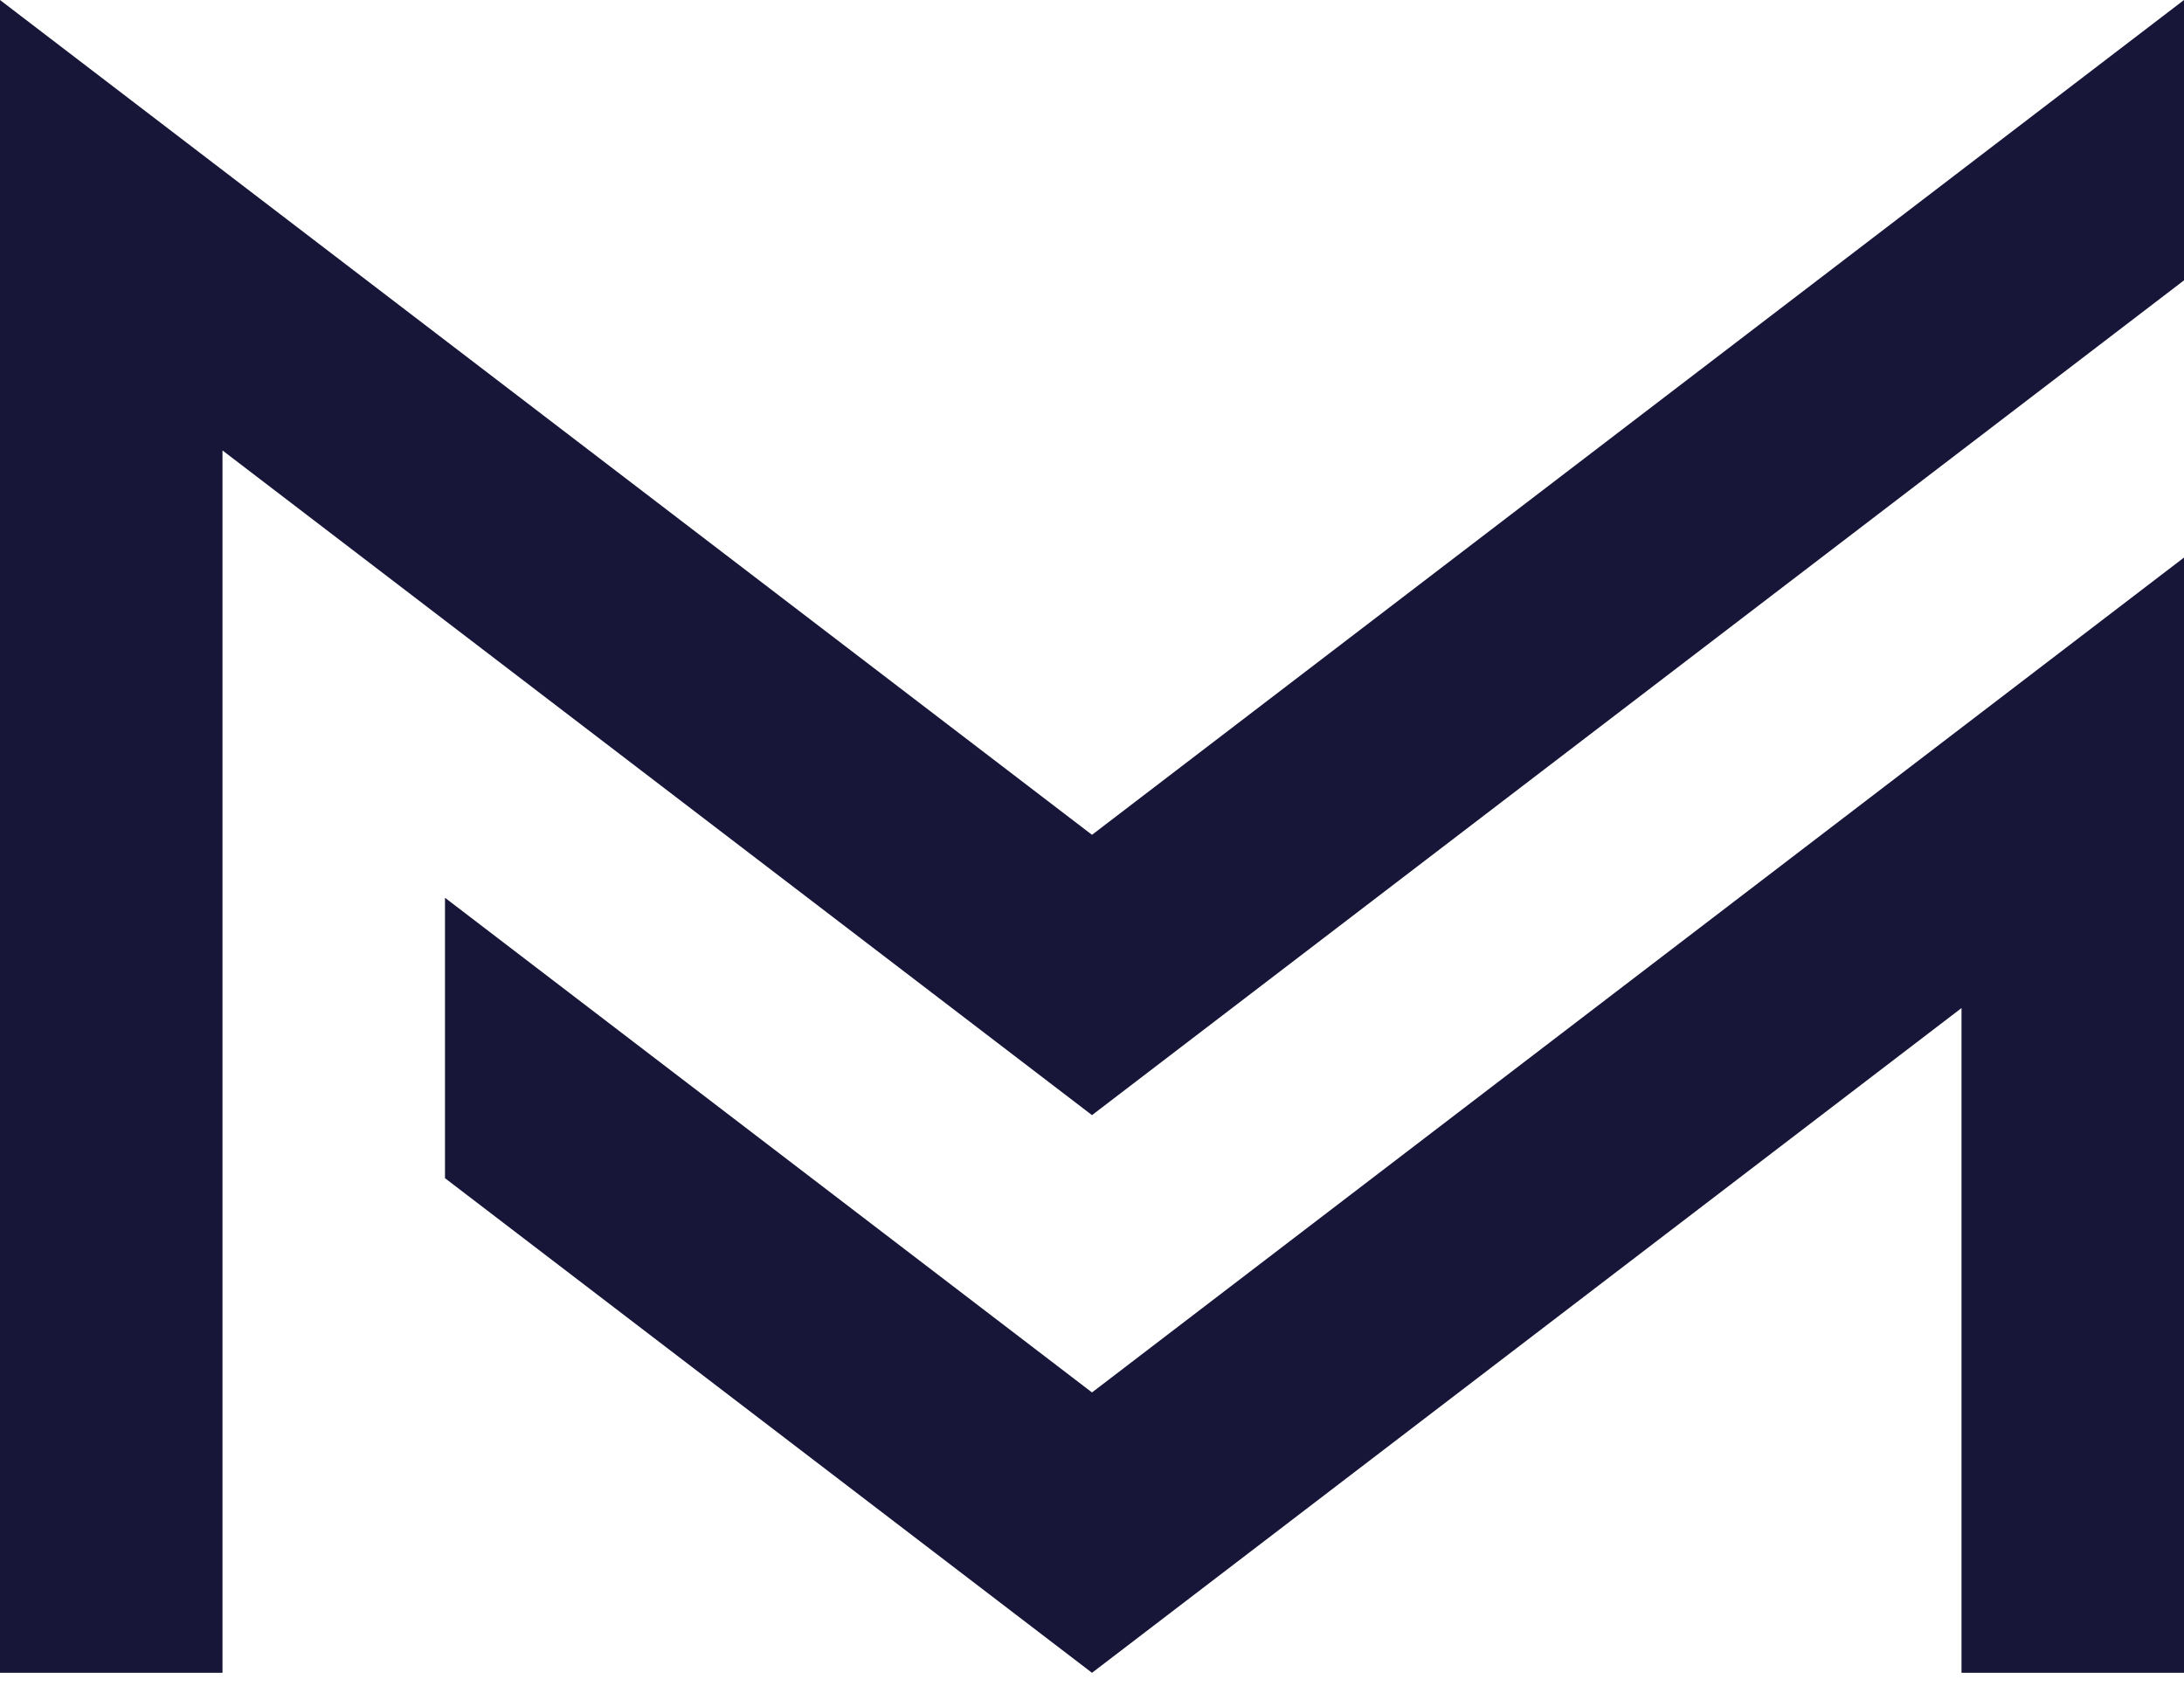
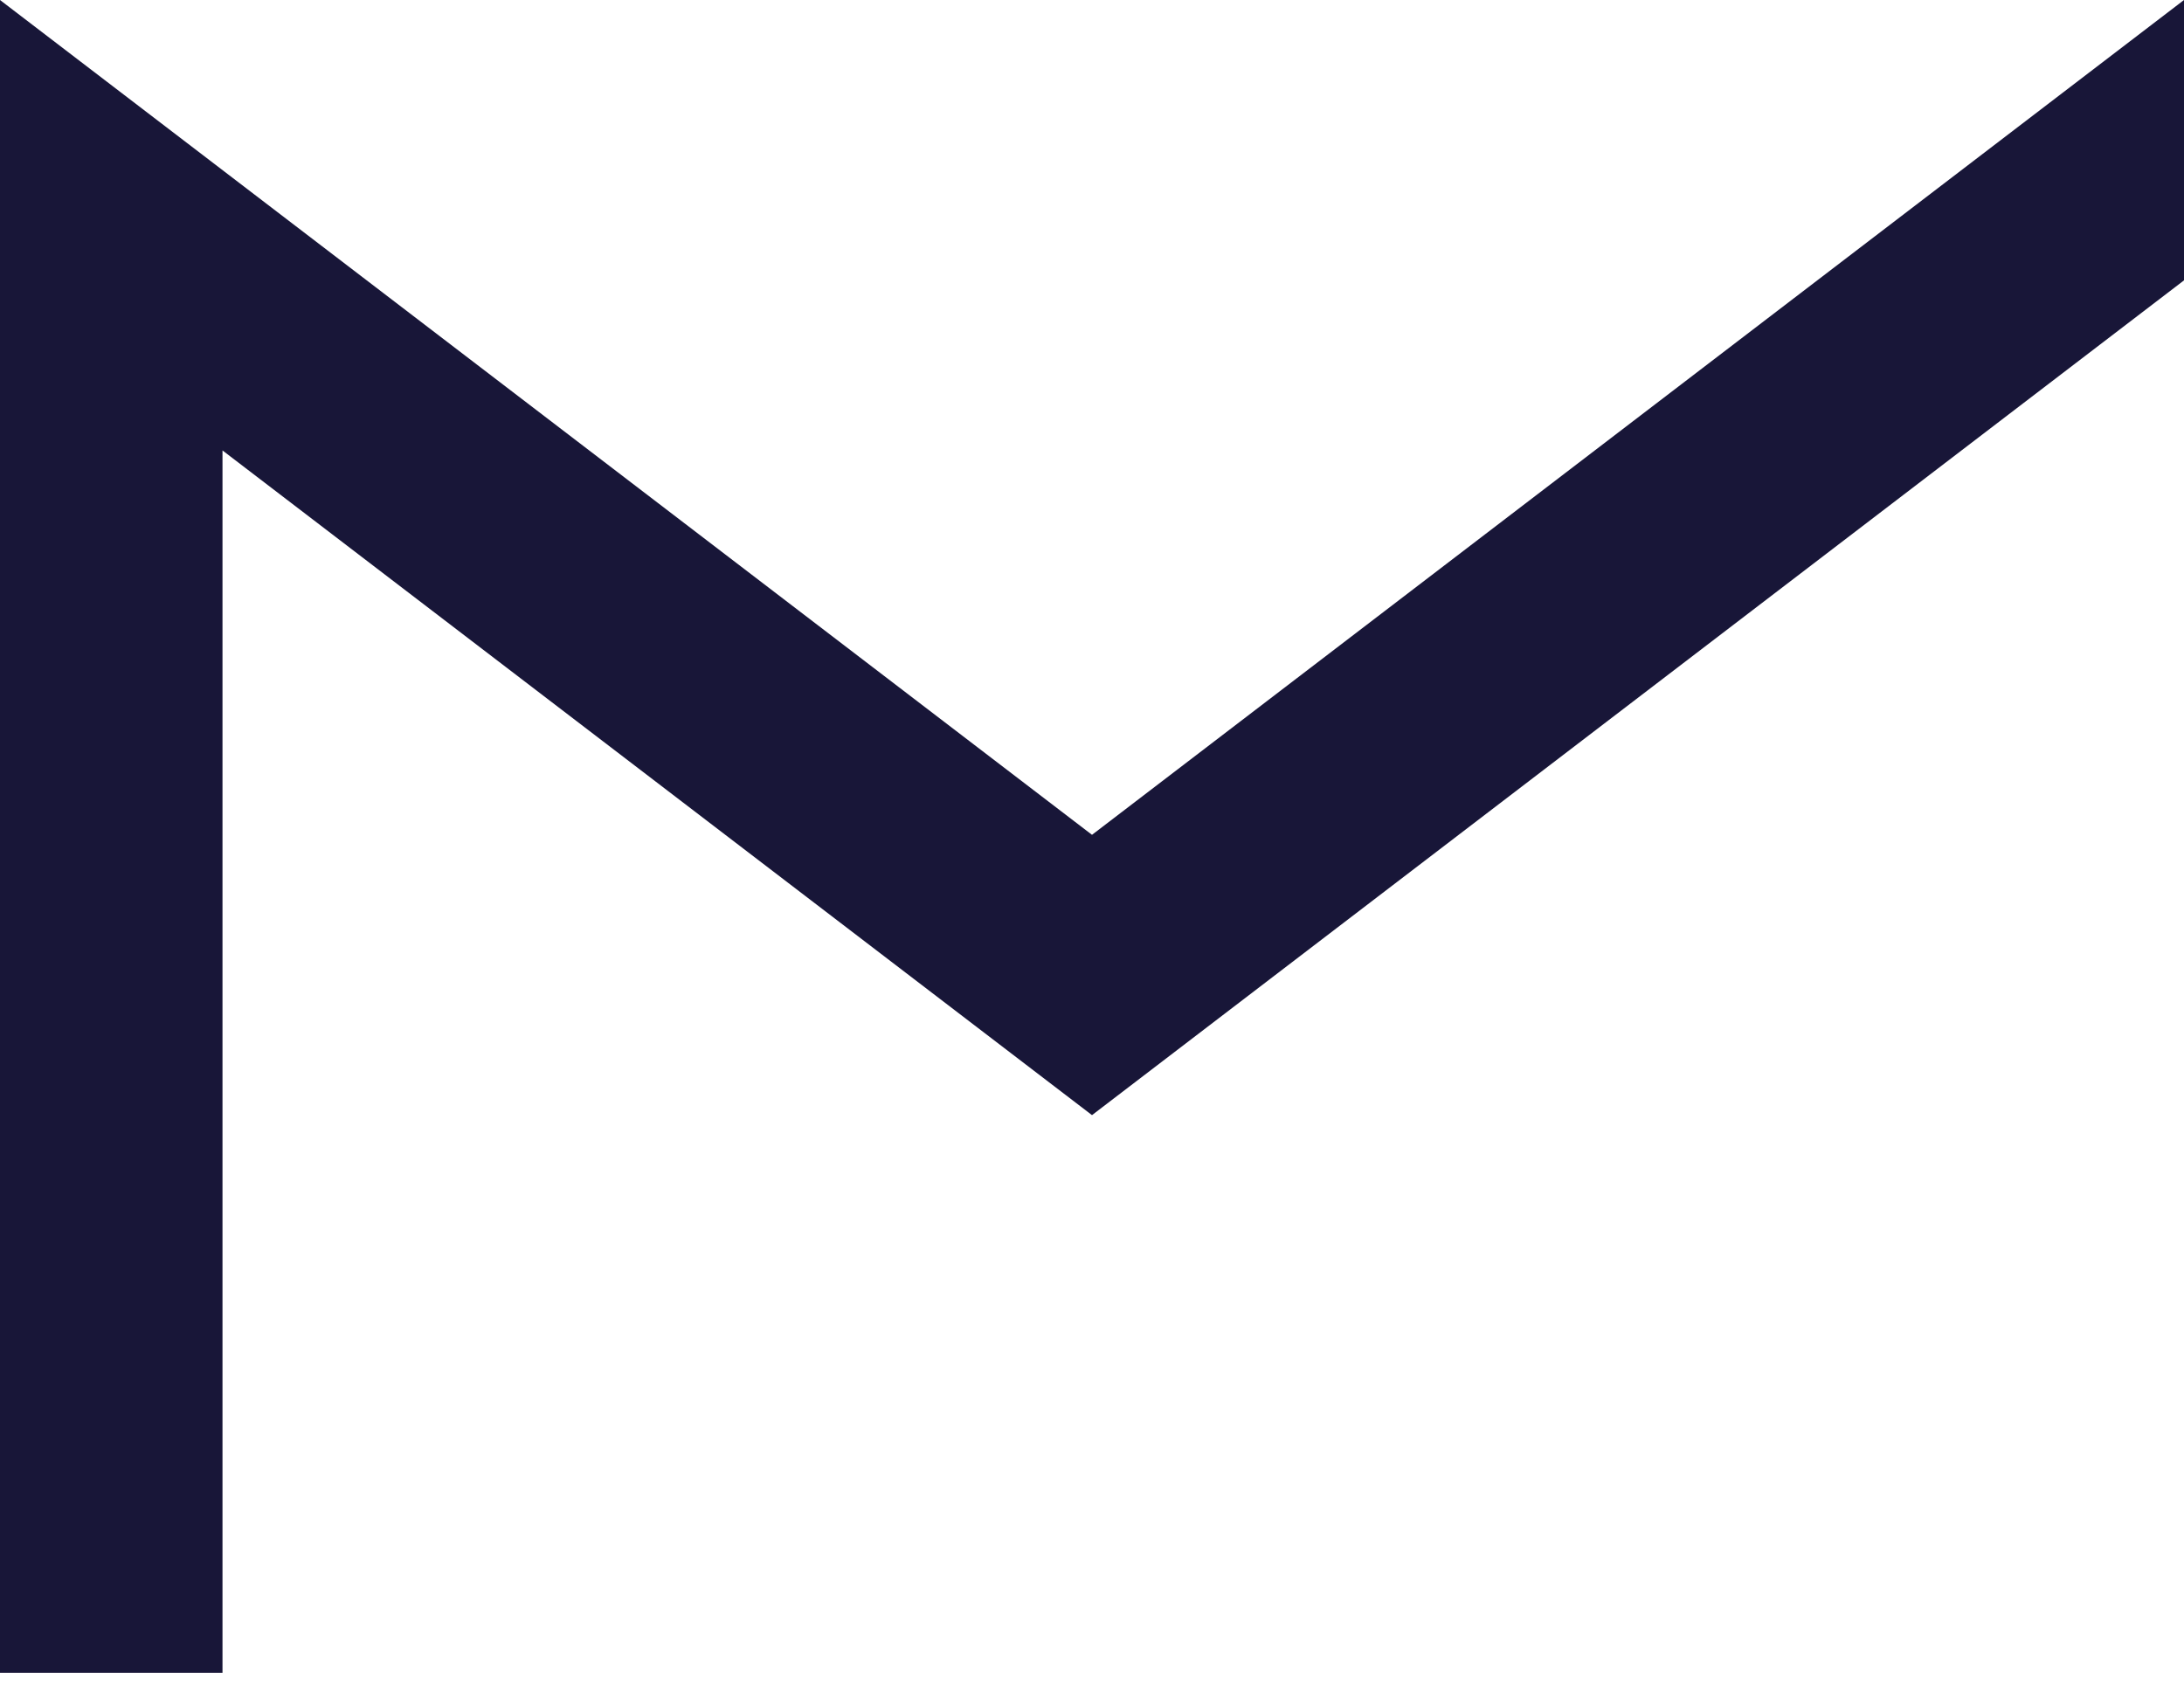
<svg xmlns="http://www.w3.org/2000/svg" fill="none" height="100%" overflow="visible" preserveAspectRatio="none" style="display: block;" viewBox="0 0 40 31" width="100%">
  <g id="Vector">
-     <path d="M8.15 16.443V21.579L20 30.638L35.925 18.463V30.638H40V10.212L20 25.503L8.15 16.443Z" fill="#181638" />
    <path d="M20 15.29L0 0V30.638H4.075V8.25L20 20.424L40 5.135V0" fill="#181638" />
  </g>
</svg>